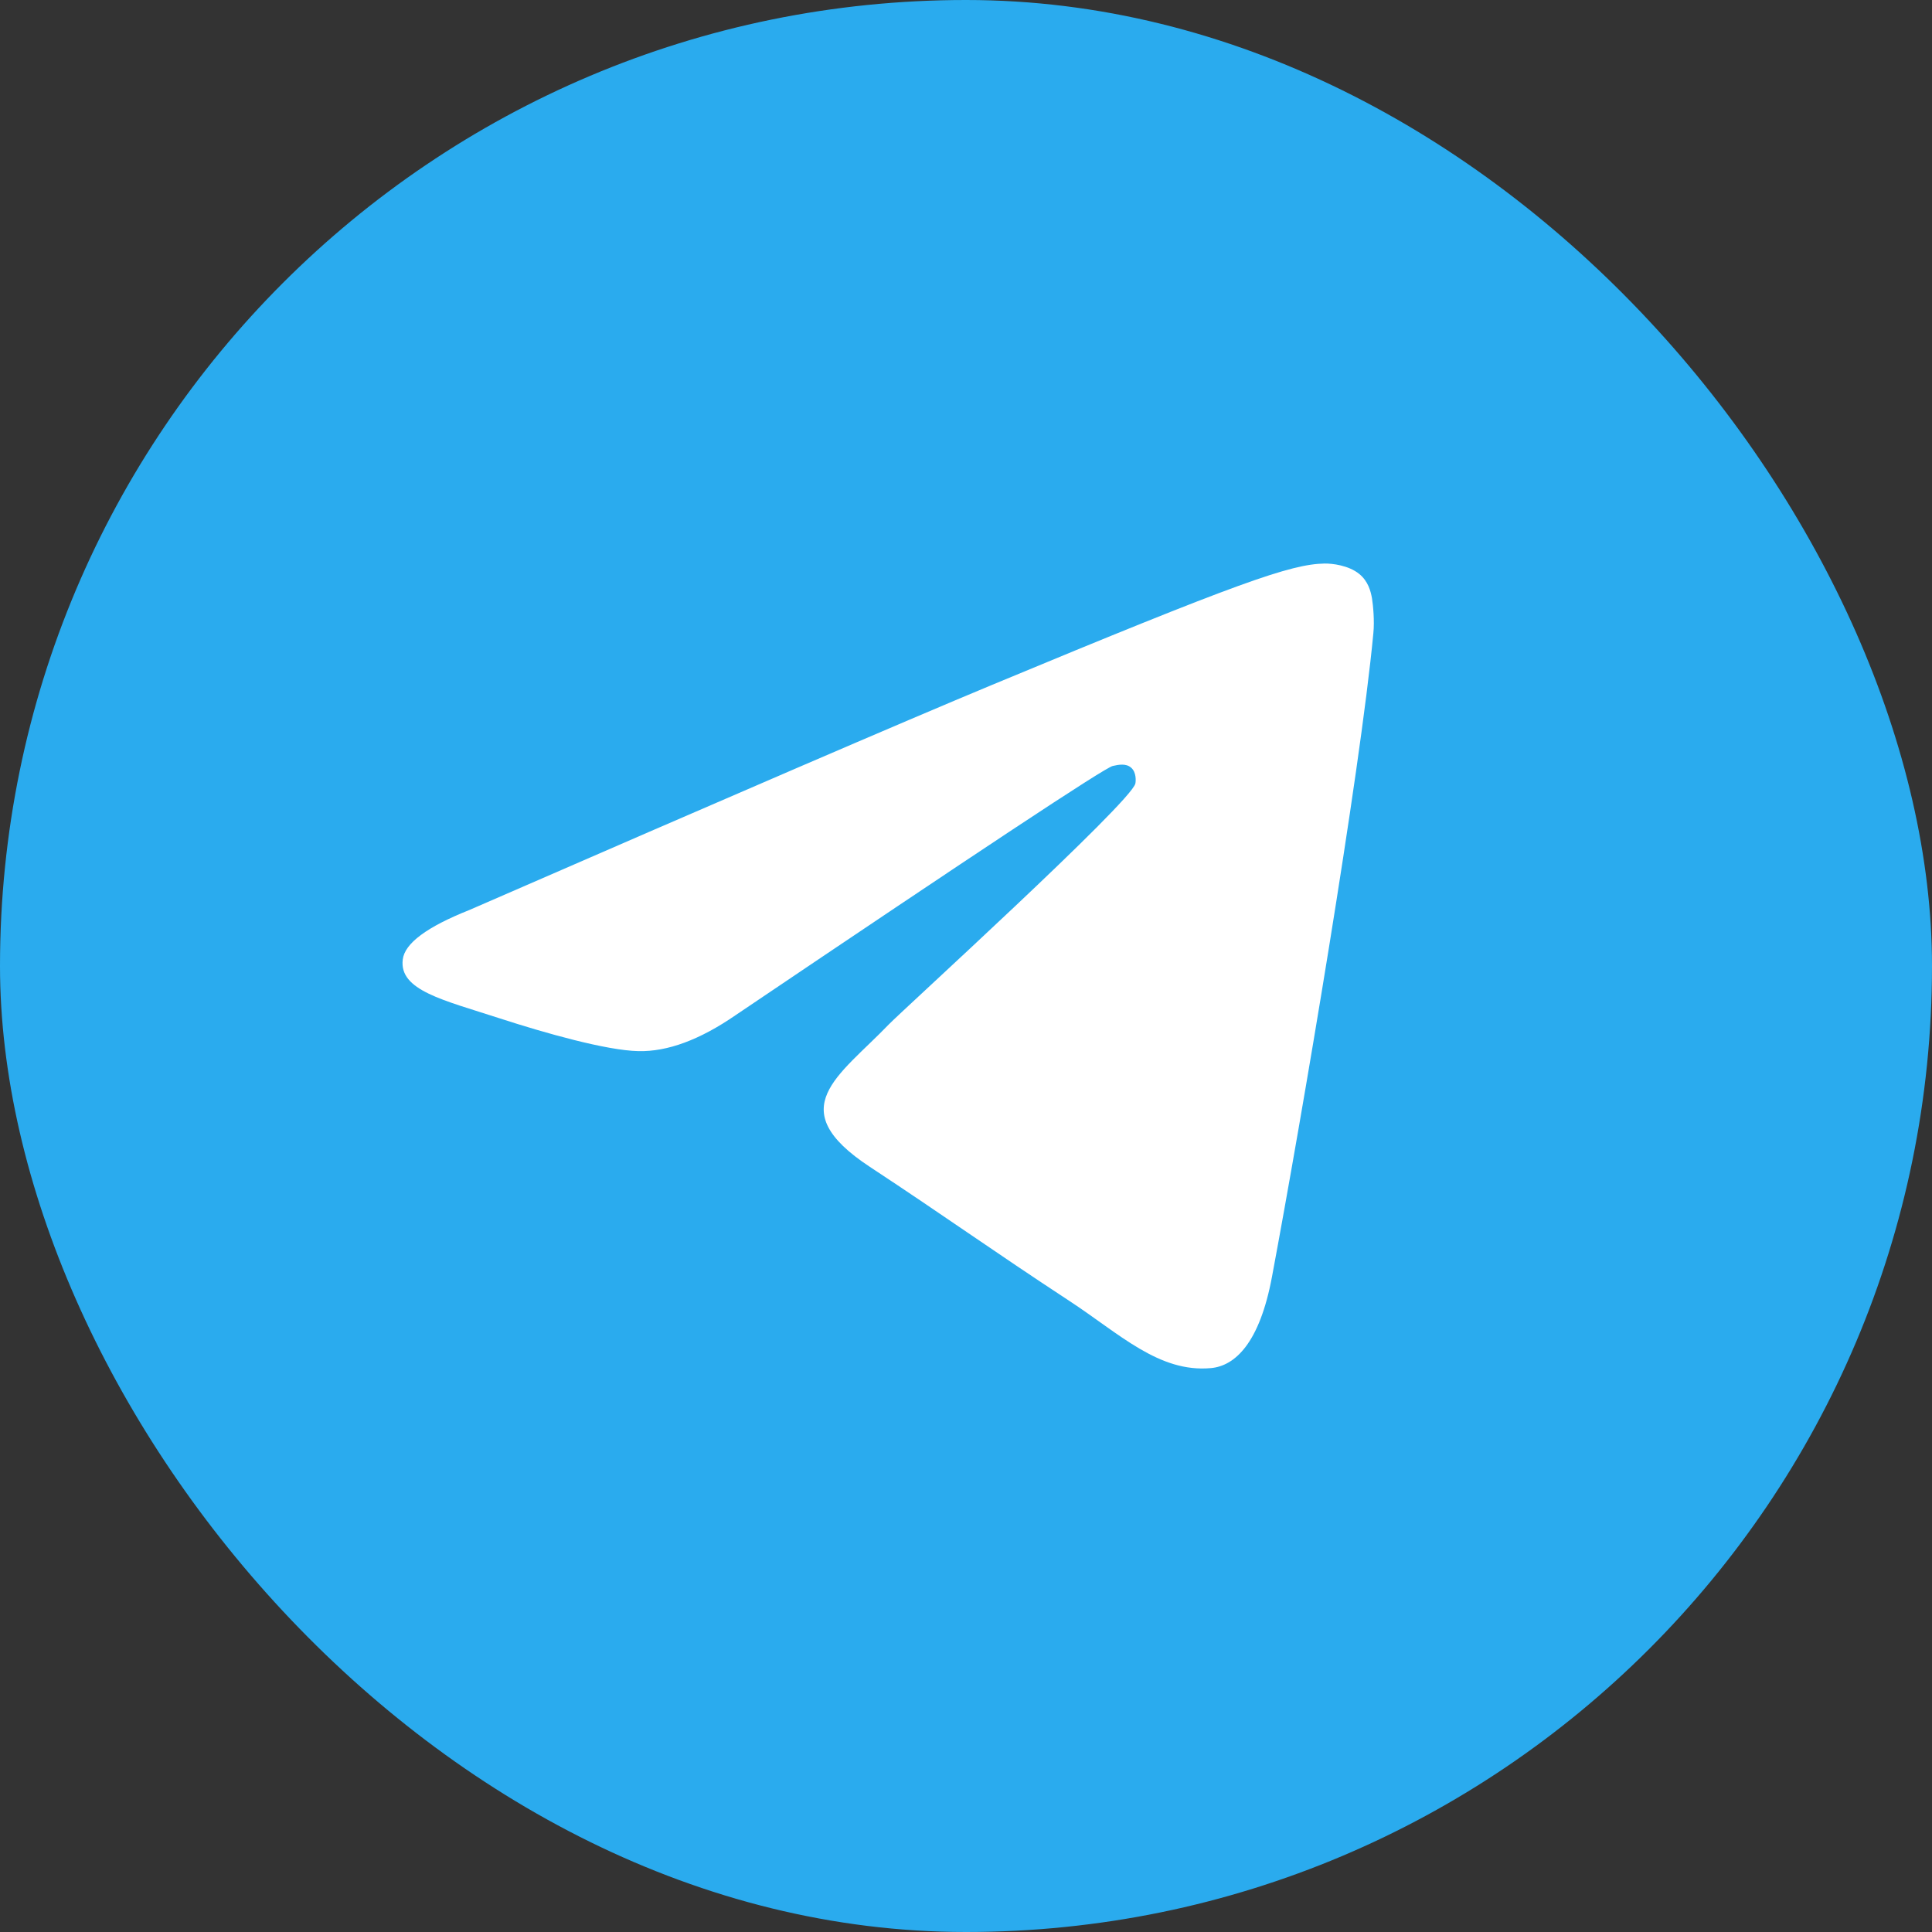
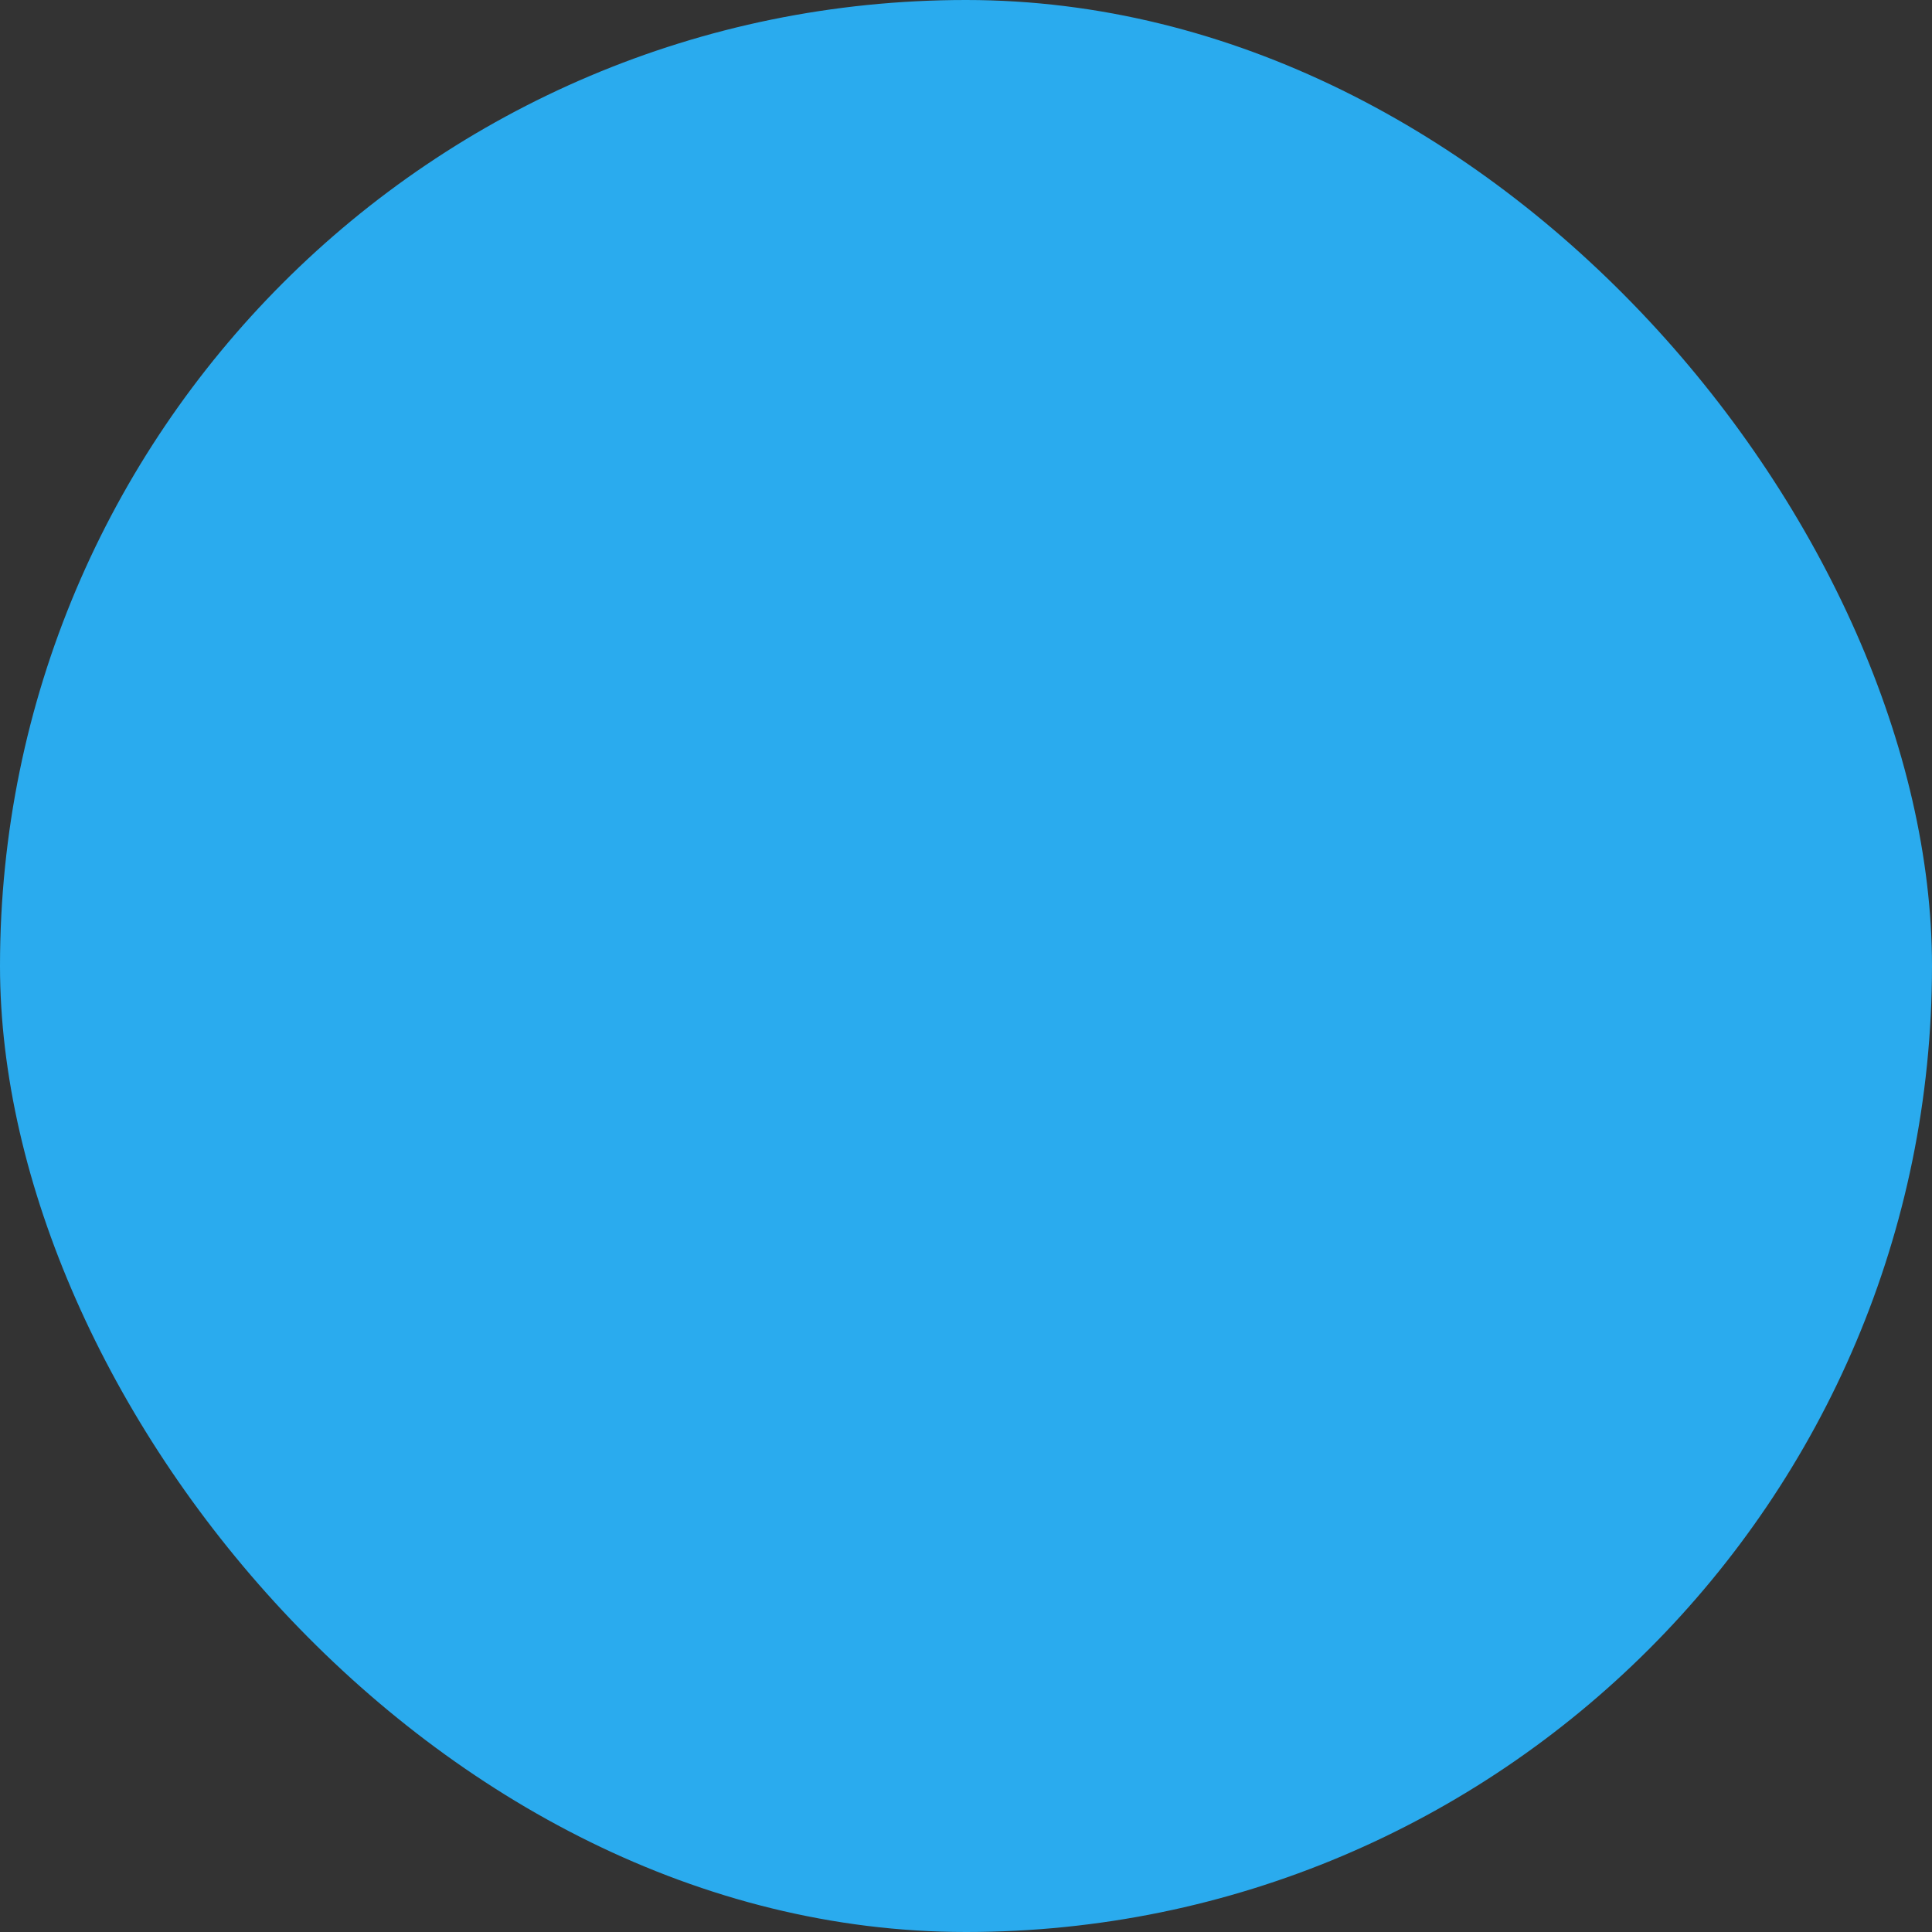
<svg xmlns="http://www.w3.org/2000/svg" width="32" height="32" viewBox="0 0 32 32" fill="none">
  <rect x="0" y="0" width="32" height="32" fill="#333333" stroke="none" />
  <rect width="32" height="32" rx="16" fill="#2AABEE" />
-   <path d="M7.773 15.073C12.092 13.192 14.972 11.951 16.412 11.352C20.527 9.641 21.381 9.344 21.939 9.334C22.062 9.332 22.335 9.362 22.513 9.506C22.662 9.628 22.703 9.792 22.724 9.907C22.743 10.023 22.768 10.285 22.747 10.49C22.525 12.833 21.56 18.518 21.069 21.142C20.863 22.252 20.453 22.624 20.057 22.66C19.196 22.739 18.544 22.092 17.71 21.546C16.407 20.691 15.671 20.159 14.405 19.325C12.942 18.361 13.891 17.831 14.724 16.965C14.942 16.739 18.733 13.291 18.805 12.978C18.814 12.939 18.824 12.793 18.736 12.716C18.65 12.639 18.523 12.666 18.43 12.687C18.298 12.716 16.217 14.093 12.18 16.817C11.59 17.223 11.055 17.421 10.574 17.41C10.046 17.399 9.027 17.111 8.27 16.865C7.345 16.564 6.606 16.404 6.671 15.892C6.703 15.625 7.071 15.352 7.773 15.073Z" fill="white" />
</svg>